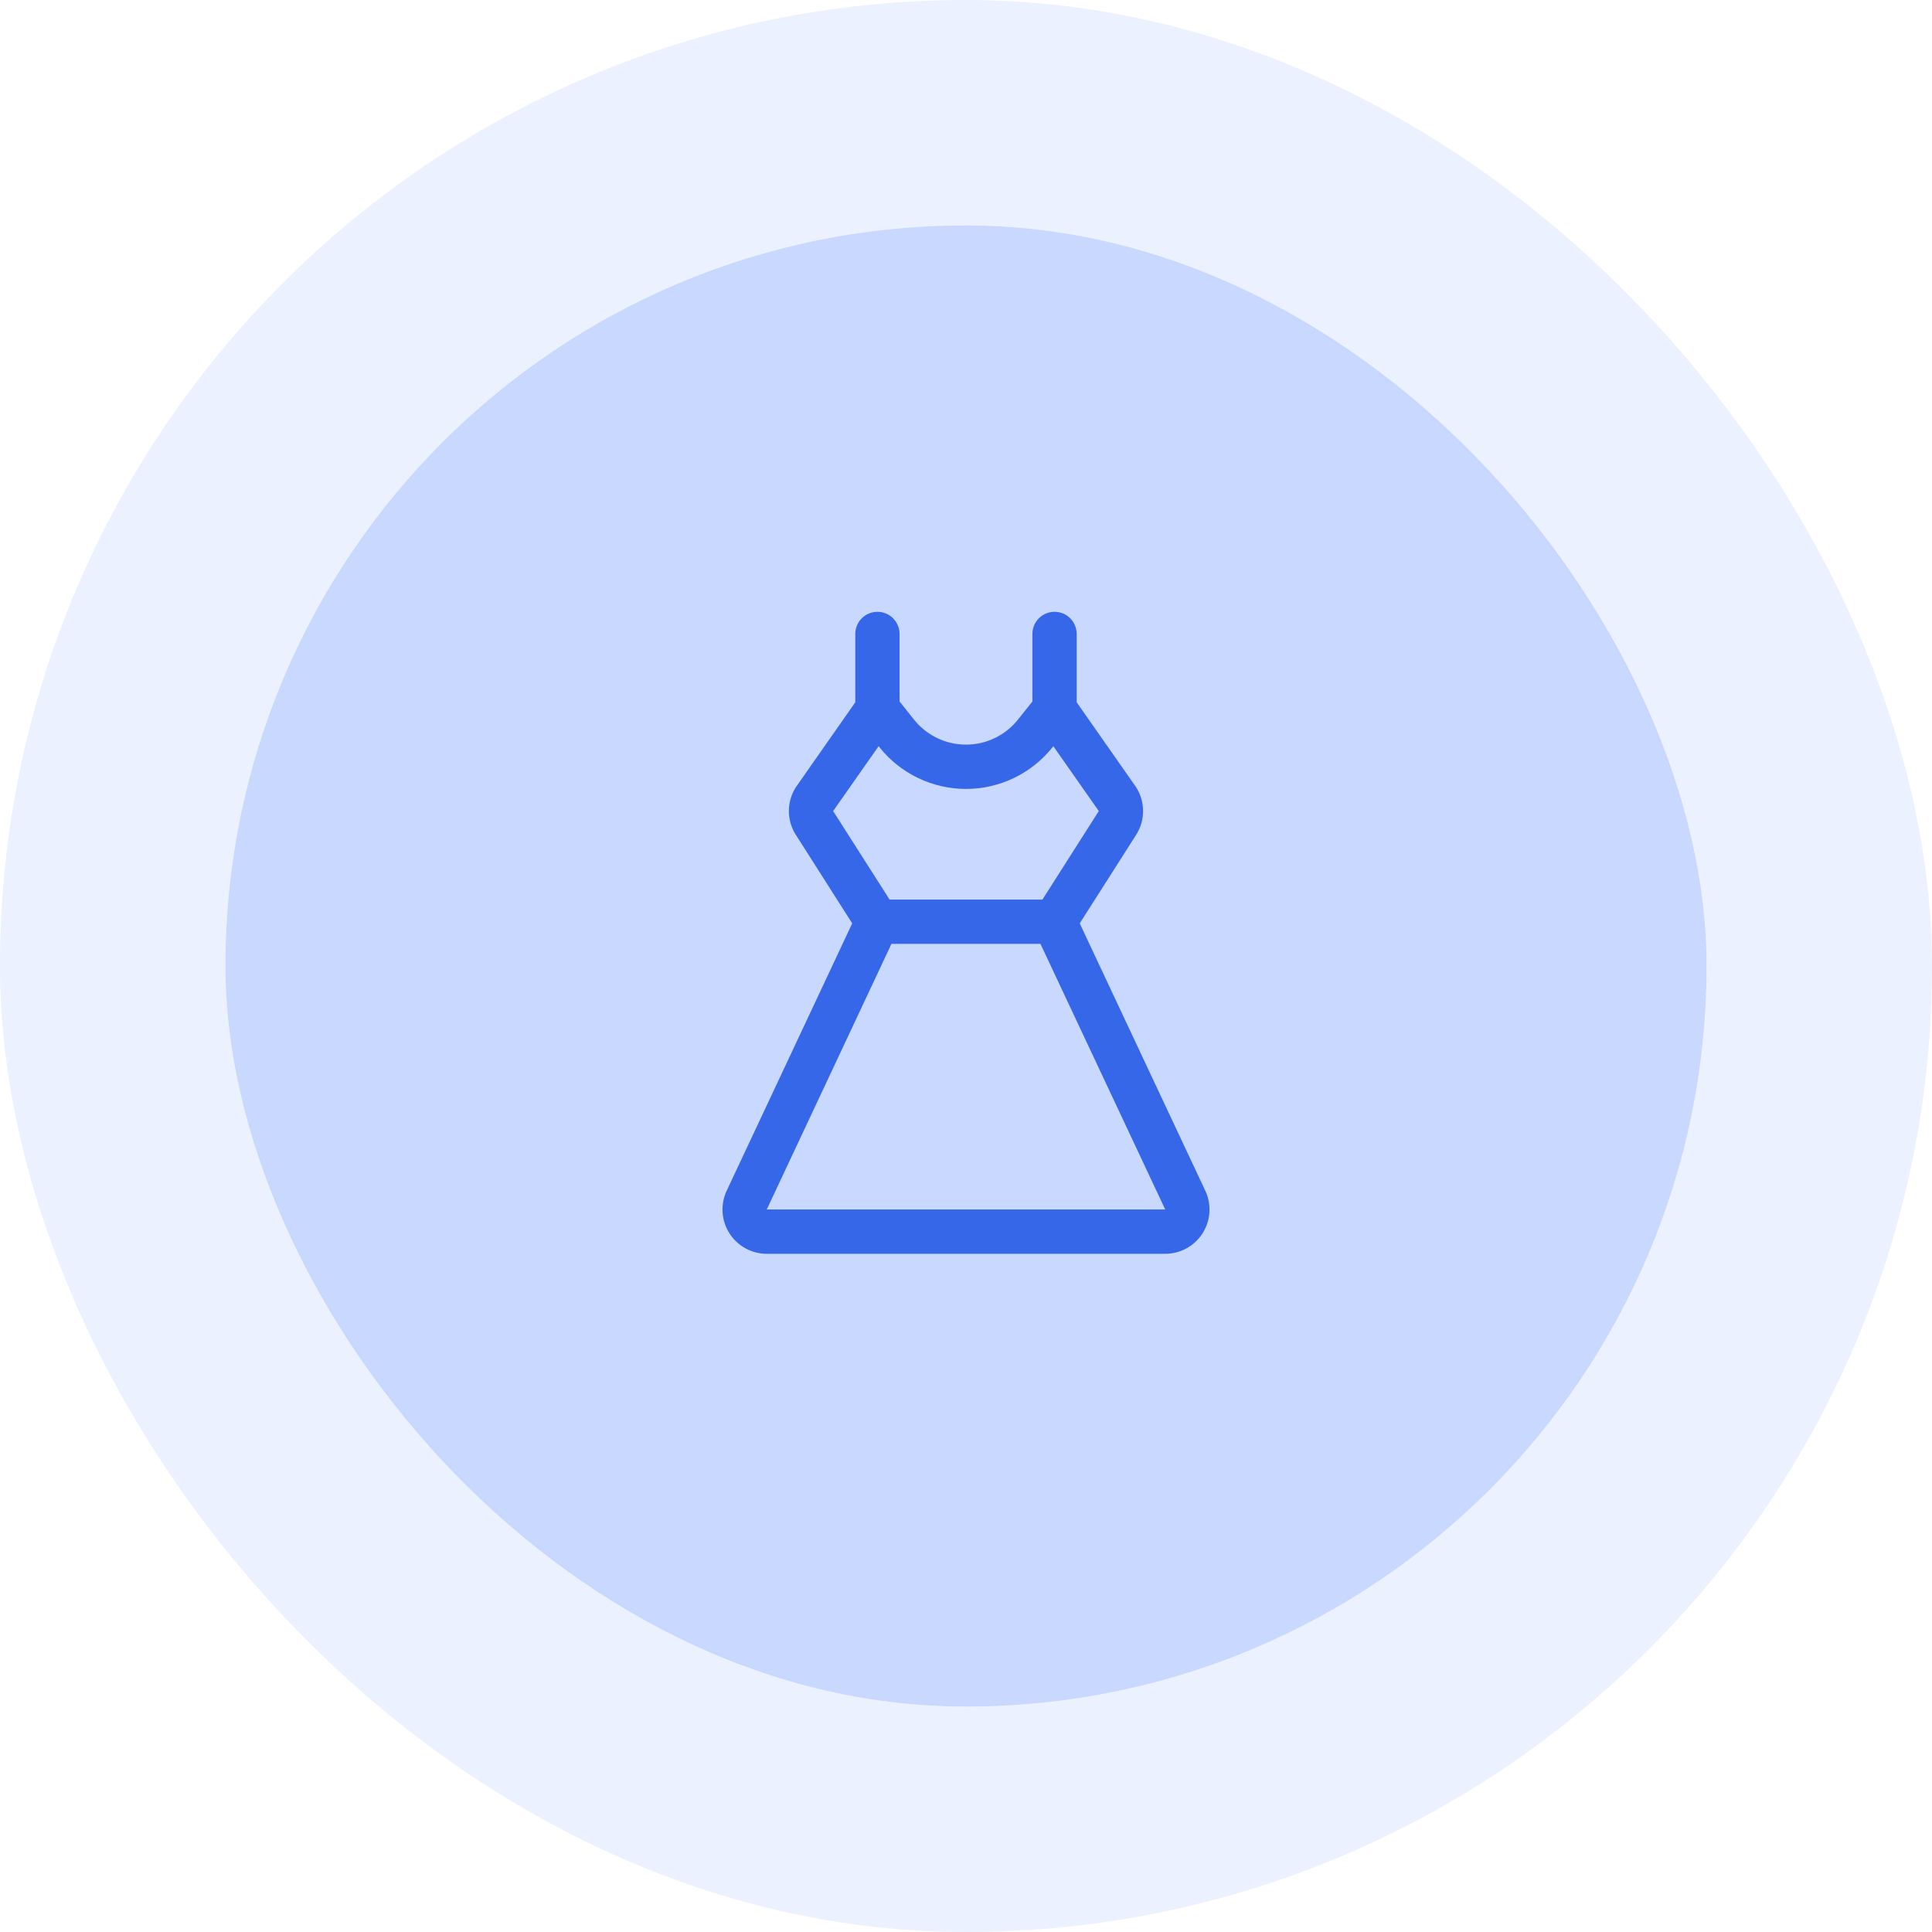
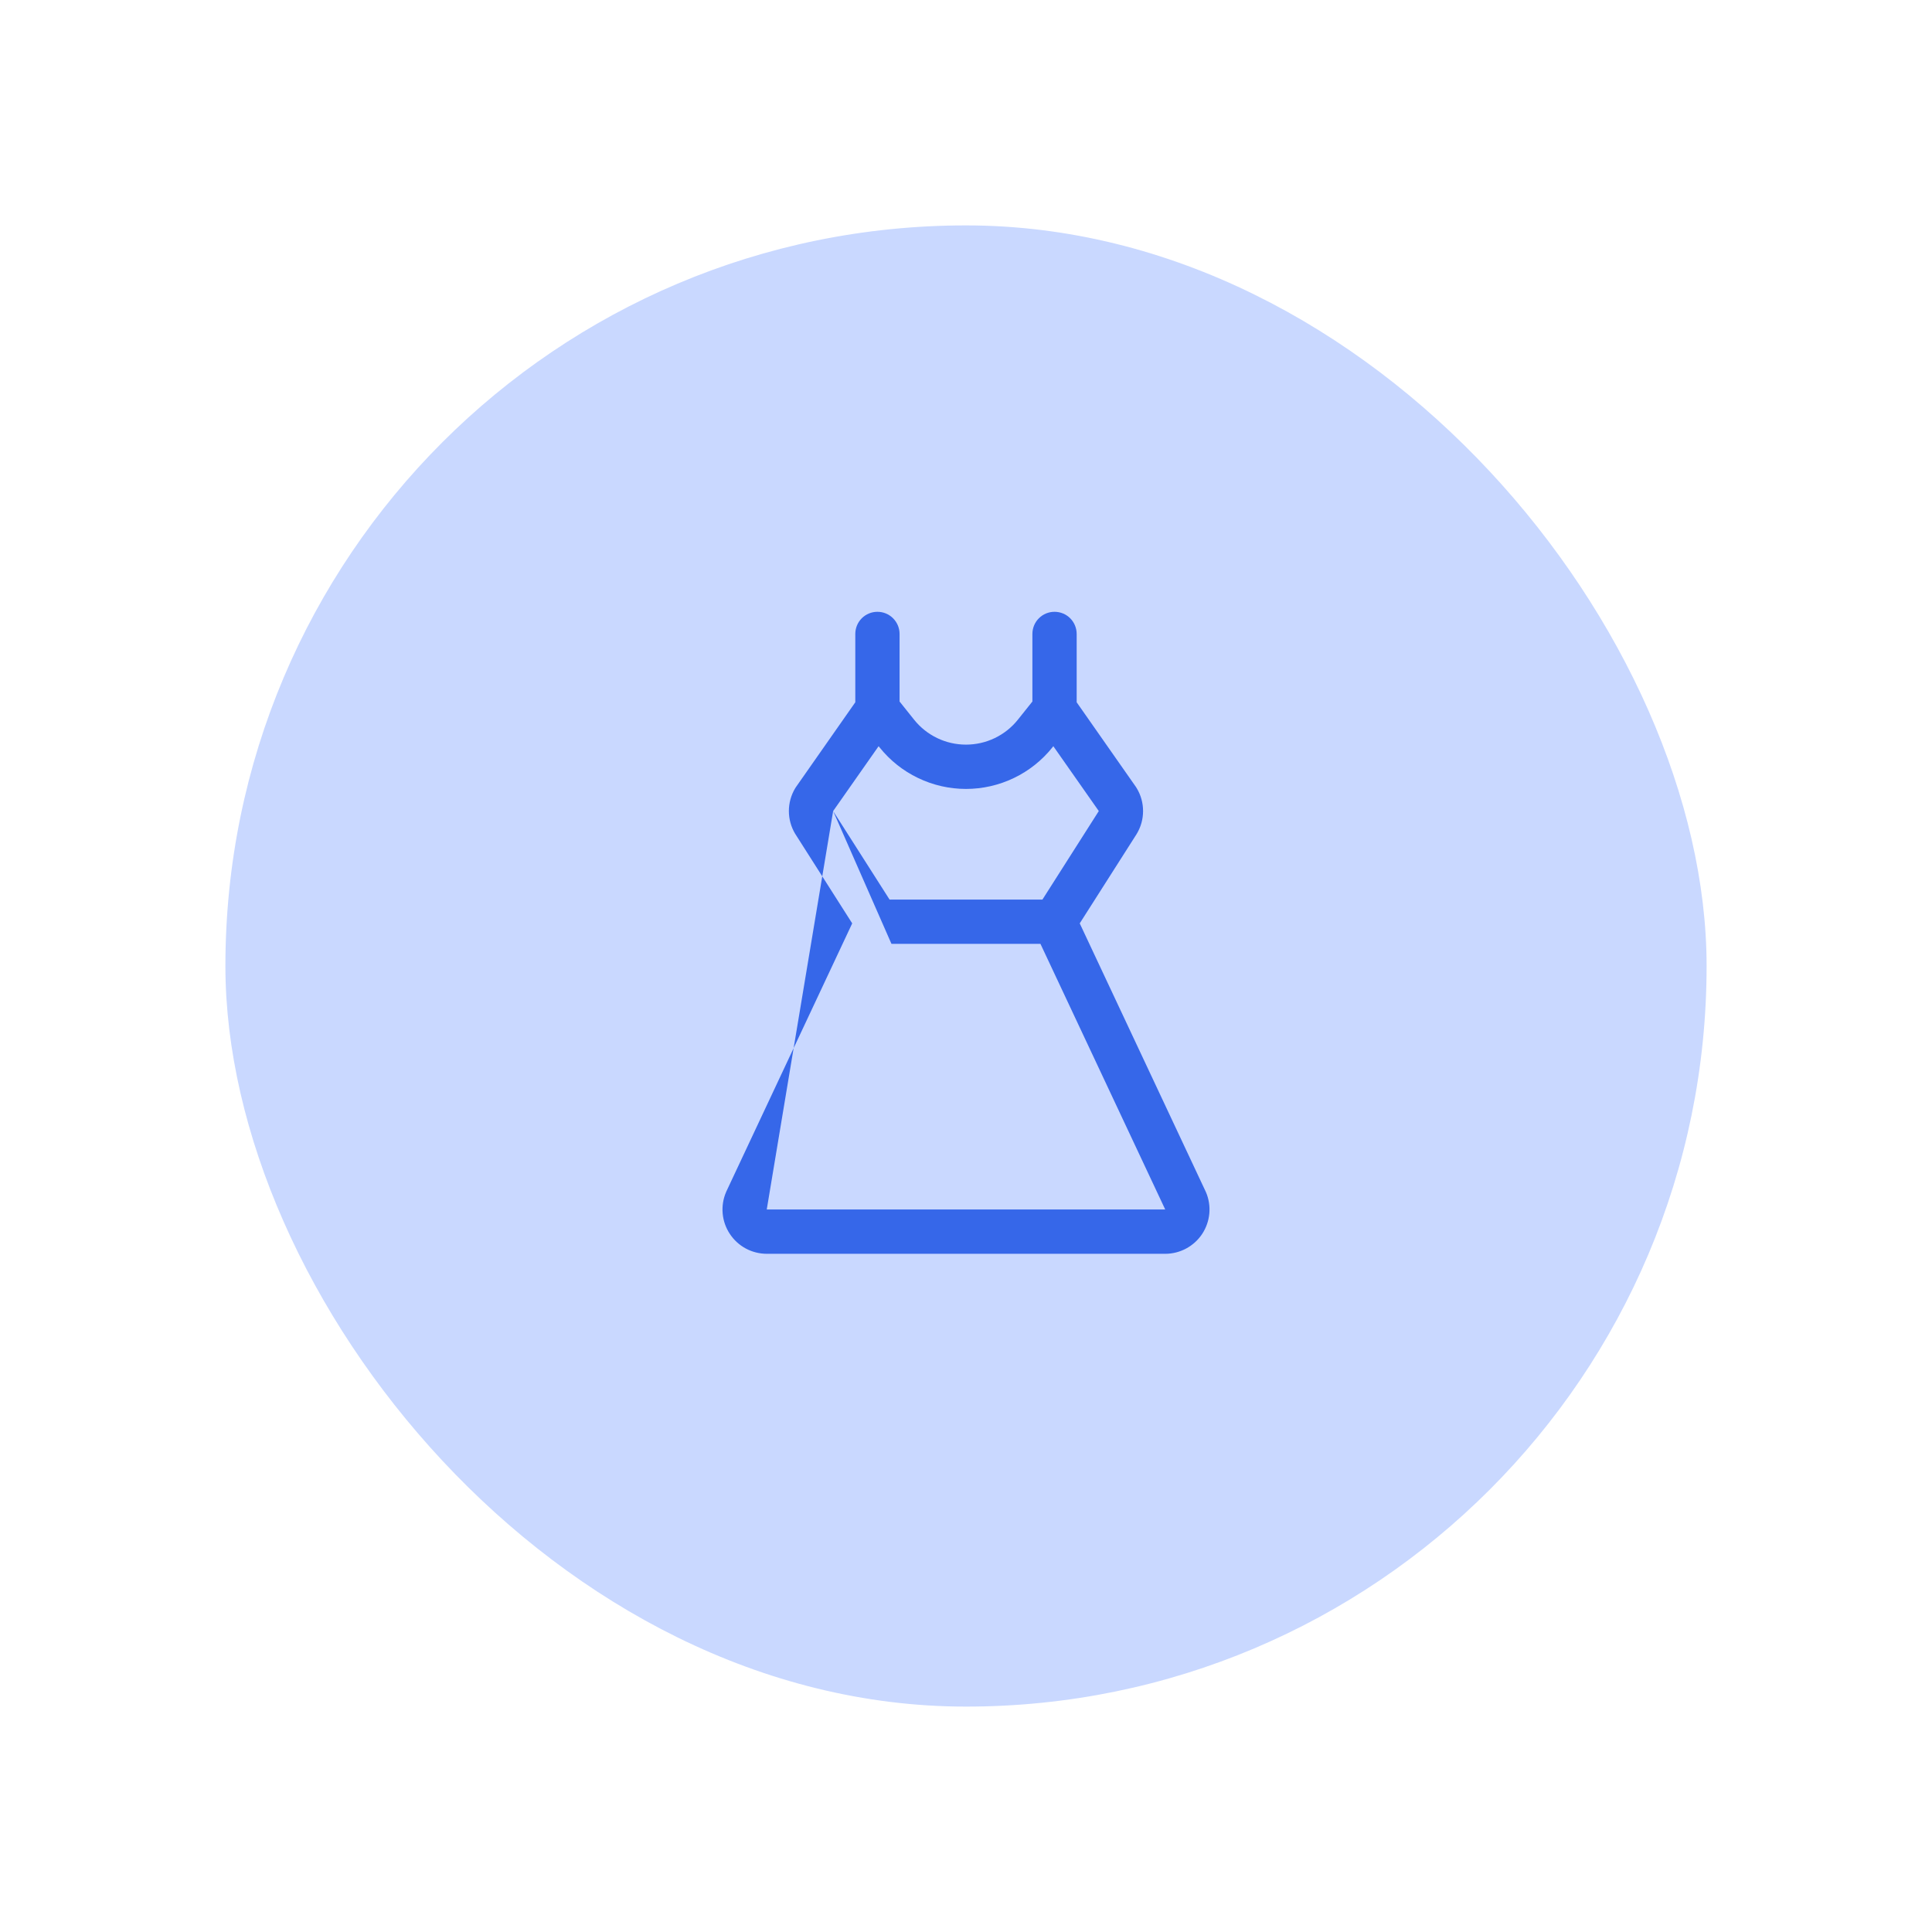
<svg xmlns="http://www.w3.org/2000/svg" width="60" height="60" viewBox="0 0 60 60" fill="none">
  <rect x="7" y="7" width="46" height="46" rx="23" fill="#C9D8FF" />
-   <path d="M37.45 37.021C37.447 37.014 37.444 37.007 37.441 37L33.532 28.676L35.294 25.91C35.297 25.905 35.301 25.9 35.303 25.895C35.432 25.681 35.499 25.437 35.499 25.188C35.499 24.938 35.432 24.694 35.303 24.48C35.296 24.466 35.286 24.453 35.278 24.44L33.437 21.81V19.688C33.437 19.505 33.364 19.33 33.236 19.201C33.107 19.072 32.932 19 32.749 19C32.567 19 32.392 19.072 32.263 19.201C32.134 19.33 32.062 19.505 32.062 19.688V21.786L31.61 22.352C31.417 22.593 31.172 22.788 30.893 22.922C30.614 23.056 30.309 23.125 29.999 23.125C29.69 23.125 29.385 23.056 29.106 22.922C28.827 22.788 28.582 22.593 28.389 22.352L27.937 21.786V19.688C27.937 19.505 27.864 19.33 27.735 19.201C27.607 19.072 27.432 19 27.249 19C27.067 19 26.892 19.072 26.763 19.201C26.634 19.33 26.562 19.505 26.562 19.688V21.81L24.721 24.44C24.712 24.453 24.703 24.466 24.695 24.48C24.567 24.694 24.499 24.938 24.499 25.188C24.499 25.437 24.567 25.681 24.695 25.895C24.698 25.9 24.701 25.905 24.705 25.91L26.466 28.676L22.558 37C22.554 37.007 22.551 37.014 22.549 37.021C22.459 37.23 22.423 37.458 22.443 37.685C22.463 37.911 22.539 38.129 22.665 38.319C22.79 38.509 22.96 38.665 23.16 38.773C23.36 38.881 23.584 38.937 23.812 38.938H36.187C36.414 38.938 36.638 38.881 36.839 38.773C37.039 38.665 37.21 38.51 37.335 38.32C37.46 38.13 37.536 37.912 37.557 37.685C37.577 37.458 37.541 37.23 37.451 37.021H37.45ZM25.874 25.188L27.286 23.174L27.315 23.21C27.637 23.613 28.045 23.938 28.51 24.161C28.975 24.385 29.484 24.501 29.999 24.501C30.515 24.501 31.024 24.385 31.489 24.161C31.953 23.938 32.362 23.613 32.684 23.21L32.712 23.174L34.124 25.188L32.373 27.938H27.627L25.874 25.188ZM23.812 37.562L27.685 29.312H32.312L36.187 37.562H23.812Z" fill="#3667E9" />
-   <rect x="3.5" y="3.5" width="53" height="53" rx="26.5" stroke="#C9D8FF" stroke-opacity="0.34" stroke-width="7" />
+   <path d="M37.45 37.021C37.447 37.014 37.444 37.007 37.441 37L33.532 28.676L35.294 25.91C35.297 25.905 35.301 25.9 35.303 25.895C35.432 25.681 35.499 25.437 35.499 25.188C35.499 24.938 35.432 24.694 35.303 24.48C35.296 24.466 35.286 24.453 35.278 24.44L33.437 21.81V19.688C33.437 19.505 33.364 19.33 33.236 19.201C33.107 19.072 32.932 19 32.749 19C32.567 19 32.392 19.072 32.263 19.201C32.134 19.33 32.062 19.505 32.062 19.688V21.786L31.61 22.352C31.417 22.593 31.172 22.788 30.893 22.922C30.614 23.056 30.309 23.125 29.999 23.125C29.69 23.125 29.385 23.056 29.106 22.922C28.827 22.788 28.582 22.593 28.389 22.352L27.937 21.786V19.688C27.937 19.505 27.864 19.33 27.735 19.201C27.607 19.072 27.432 19 27.249 19C27.067 19 26.892 19.072 26.763 19.201C26.634 19.33 26.562 19.505 26.562 19.688V21.81L24.721 24.44C24.712 24.453 24.703 24.466 24.695 24.48C24.567 24.694 24.499 24.938 24.499 25.188C24.499 25.437 24.567 25.681 24.695 25.895C24.698 25.9 24.701 25.905 24.705 25.91L26.466 28.676L22.558 37C22.554 37.007 22.551 37.014 22.549 37.021C22.459 37.23 22.423 37.458 22.443 37.685C22.463 37.911 22.539 38.129 22.665 38.319C22.79 38.509 22.96 38.665 23.16 38.773C23.36 38.881 23.584 38.937 23.812 38.938H36.187C36.414 38.938 36.638 38.881 36.839 38.773C37.039 38.665 37.21 38.51 37.335 38.32C37.46 38.13 37.536 37.912 37.557 37.685C37.577 37.458 37.541 37.23 37.451 37.021H37.45ZM25.874 25.188L27.286 23.174L27.315 23.21C27.637 23.613 28.045 23.938 28.51 24.161C28.975 24.385 29.484 24.501 29.999 24.501C30.515 24.501 31.024 24.385 31.489 24.161C31.953 23.938 32.362 23.613 32.684 23.21L32.712 23.174L34.124 25.188L32.373 27.938H27.627L25.874 25.188ZL27.685 29.312H32.312L36.187 37.562H23.812Z" fill="#3667E9" />
</svg>